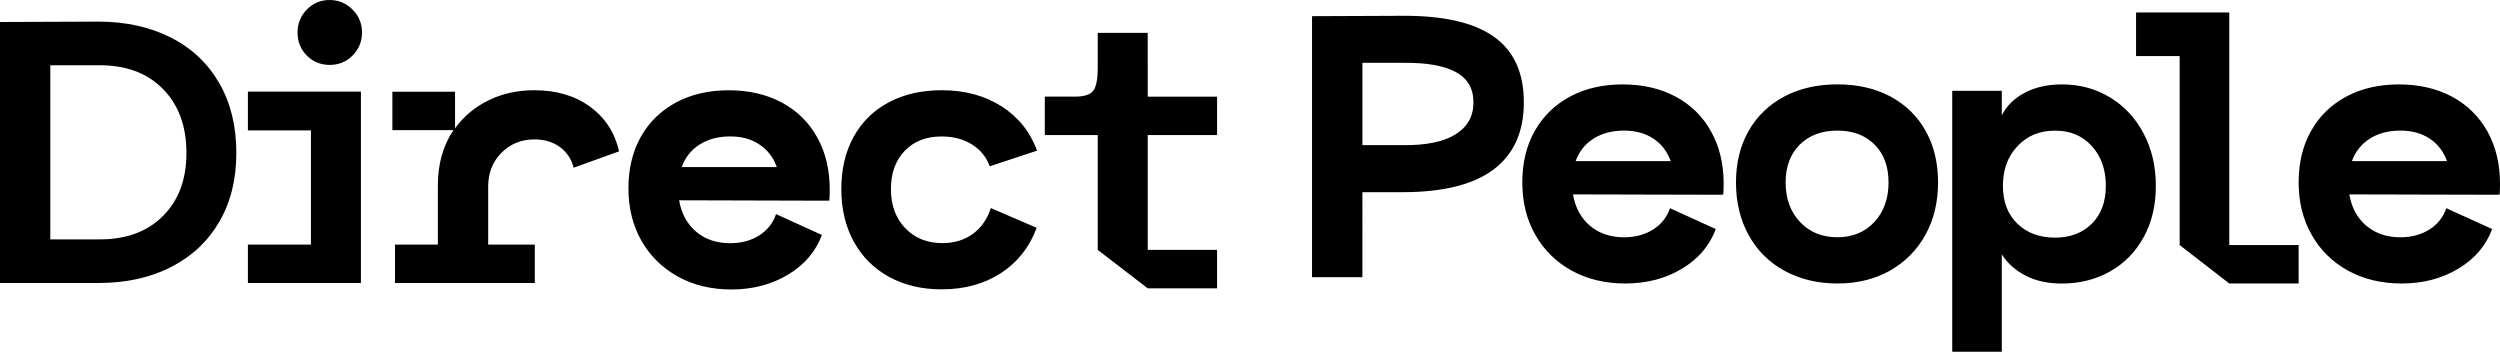
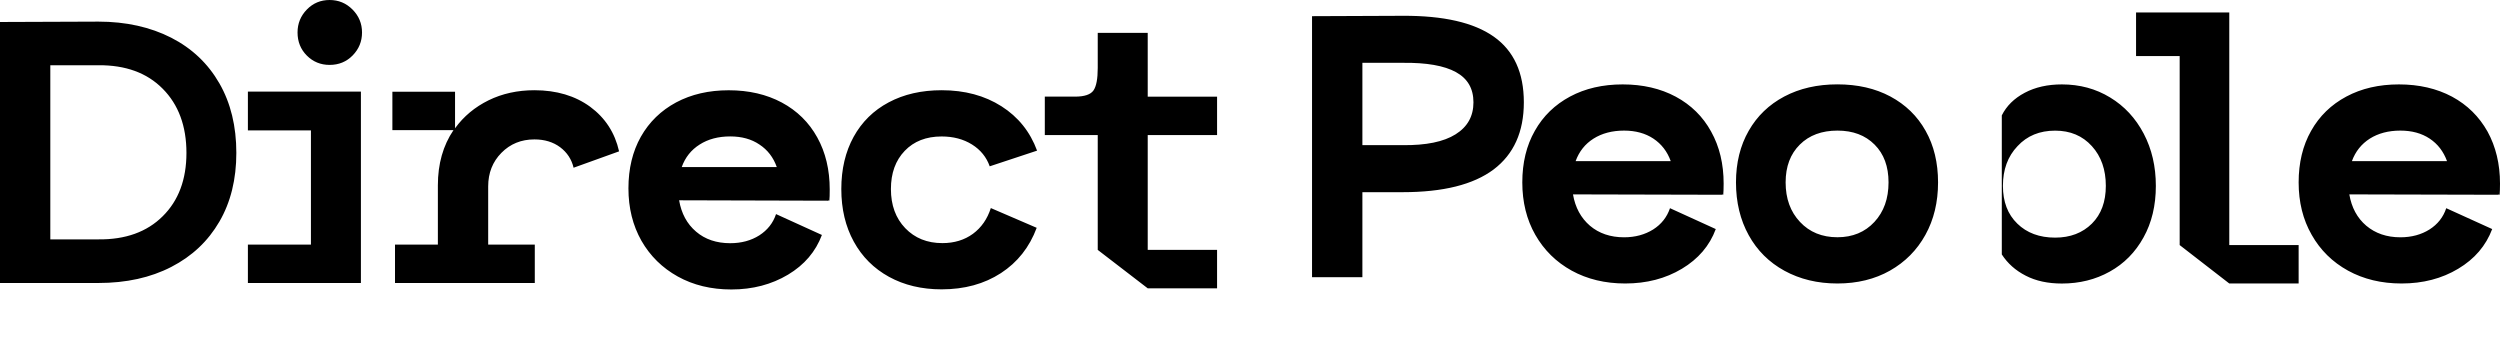
<svg xmlns="http://www.w3.org/2000/svg" xml:space="preserve" width="601.26" height="84.6" viewBox="0 0 601.26 84.6">
-   <path d="M128.54 21.7c-4.07 0-7.75.81-11.03 2.42-3.29 1.62-5.98 3.85-8.07 6.73v-8.79H94.37v9.23h14.7c-2.51 3.71-3.76 8.13-3.76 13.27v14.26H95v9.24h33.62v-9.24h-11.21V44.83c0-3.23 1.06-5.92 3.18-8.07 2.12-2.15 4.76-3.23 7.94-3.23 2.45 0 4.51.63 6.19 1.88 1.67 1.26 2.75 2.9 3.23 4.93l10.94-3.94c-1.01-4.48-3.33-8.05-6.95-10.72-3.62-2.64-8.09-3.98-13.4-3.98zM41.16 9.06C36.14 6.51 30.3 5.2 23.67 5.2L0 5.29v62.77h23.67c6.7 0 12.54-1.29 17.52-3.86 5-2.57 8.84-6.2 11.57-10.89 2.73-4.69 4.08-10.21 4.08-16.54 0-6.41-1.35-11.98-4.08-16.73s-6.58-8.41-11.6-10.98zm-2.03 42.95c-3.79 3.77-8.95 5.63-15.46 5.56H12.1V15.69h11.57c6.51-.05 11.67 1.82 15.46 5.65 3.8 3.82 5.71 8.98 5.71 15.44 0 6.39-1.91 11.48-5.71 15.23zM79.27 0c-2.15 0-3.98.76-5.47 2.29-1.49 1.53-2.24 3.36-2.24 5.52 0 2.21.75 4.07 2.24 5.56 1.49 1.49 3.32 2.24 5.47 2.24 2.21 0 4.07-.76 5.56-2.29 1.49-1.53 2.24-3.36 2.24-5.51s-.77-3.99-2.29-5.52C83.26.76 81.42 0 79.27 0Zm108.76 24.66c-3.67-1.96-7.92-2.95-12.78-2.95-4.78 0-8.98.97-12.64 2.92-3.63 1.95-6.46 4.69-8.48 8.25-2 3.56-2.99 7.69-2.99 12.42 0 4.72 1.04 8.91 3.13 12.61 2.1 3.66 5.02 6.53 8.75 8.6 3.73 2.07 8.02 3.11 12.87 3.11 5.14 0 9.67-1.2 13.63-3.56 3.94-2.36 6.65-5.54 8.15-9.55l-11.03-5.02c-.71 2.15-2.07 3.86-4.03 5.12-1.98 1.25-4.31 1.88-7 1.88-3.28 0-6.03-.92-8.2-2.78-2.19-1.86-3.54-4.38-4.08-7.54l35.87.1v-.1l.26.1c.07-.61.09-1.49.09-2.71 0-4.72-.99-8.89-2.99-12.5-2-3.63-4.85-6.42-8.53-8.4zm-24.07 15.52c.83-2.33 2.27-4.13 4.31-5.42 2.03-1.3 4.48-1.95 7.35-1.95 2.74 0 5.11.64 7.03 1.95 1.95 1.28 3.35 3.09 4.17 5.42zM59.62 31.36h15.16v27.46H59.62v9.24H86.8V22.03H59.62ZM276.03 7.9h-12.02v8.43c0 2.63-.34 4.44-1.03 5.43-.69.98-2.17 1.48-4.44 1.48h-7.26v9.24h12.73V60.1l12.02 9.24h16.68V60.1h-16.66v-.01h-.02v-27.6h16.68v-9.24h-16.68zm-49.57 24.92c2.81 0 5.24.64 7.31 1.93 2.06 1.29 3.48 3.04 4.26 5.25l11.39-3.77c-1.67-4.54-4.53-8.1-8.56-10.67-4.04-2.57-8.83-3.86-14.39-3.86-4.84 0-9.09.97-12.74 2.92-3.65 1.94-6.45 4.71-8.43 8.29-1.97 3.59-2.96 7.77-2.96 12.56 0 4.79 1 9 3 12.64 2 3.65 4.83 6.47 8.47 8.47 3.65 2 7.86 3.01 12.65 3.01 5.5 0 10.25-1.3 14.26-3.9 4-2.6 6.87-6.23 8.61-10.9l-11.03-4.75c-.84 2.63-2.27 4.69-4.3 6.19-2.04 1.49-4.49 2.24-7.36 2.24-3.65 0-6.62-1.2-8.92-3.59-2.3-2.39-3.45-5.53-3.45-9.41 0-3.83 1.11-6.89 3.32-9.19 2.2-2.3 5.16-3.46 8.87-3.46zm363.27-9.57c-3.68-1.96-7.94-2.95-12.78-2.95-4.79 0-9 .97-12.64 2.92-3.65 1.95-6.48 4.69-8.48 8.25-2.01 3.54-3 7.69-3 12.4 0 4.74 1.04 8.95 3.14 12.61 2.08 3.68 5 6.55 8.74 8.61 3.73 2.05 8.02 3.09 12.87 3.09 5.14 0 9.69-1.18 13.62-3.54 3.96-2.36 6.67-5.54 8.18-9.55l-11.05-5.02c-.71 2.15-2.05 3.86-4.03 5.12-1.96 1.23-4.29 1.88-7 1.88-3.28 0-6.01-.94-8.2-2.78-2.19-1.86-3.54-4.38-4.08-7.54l35.87.09v-.09l.28.09c.05-.59.09-1.49.09-2.69 0-4.71-1.01-8.89-3-12.51-2.03-3.61-4.86-6.41-8.53-8.39zm-24.09 15.51c.85-2.33 2.29-4.13 4.31-5.42 2.03-1.28 4.48-1.93 7.35-1.93 2.76 0 5.11.64 7.05 1.93 1.94 1.29 3.32 3.09 4.17 5.42zm-58.15-15.32c-3.44-2.1-7.31-3.14-11.6-3.14-3.4 0-6.39.66-8.93 2.01-2.55 1.35-4.38 3.16-5.52 5.44v-5.92h-11.92V84.6h11.92V61.19c1.39 2.15 3.3 3.86 5.75 5.11 2.45 1.27 5.35 1.89 8.7 1.89 4.24 0 8.08-.95 11.52-2.87 3.44-1.91 6.15-4.65 8.11-8.21 1.98-3.54 2.97-7.7 2.97-12.4 0-4.67-.97-8.86-2.92-12.57-1.95-3.71-4.64-6.62-8.08-8.7zm-4.38 30.34c-2.26 2.24-5.21 3.37-8.84 3.37-3.77 0-6.81-1.13-9.1-3.37-2.31-2.24-3.46-5.26-3.46-9.08 0-3.89 1.16-7.09 3.51-9.55 2.31-2.5 5.33-3.73 9.05-3.73 3.63 0 6.58 1.23 8.84 3.73 2.24 2.47 3.35 5.66 3.35 9.55 0 3.82-1.11 6.84-3.35 9.08zm33.04-50.79h-22.42v10.49h10.49v45.46l11.93 9.24h16.68v-9.24h-16.68ZM359.27 8.82c-4.81-3.4-12.12-5.07-21.92-5.02l-21.8.09v62.77h12.11V46.22h9.69c9.74 0 17.02-1.82 21.88-5.47 4.83-3.65 7.26-9.03 7.26-16.14 0-7.13-2.41-12.39-7.22-15.79zm-9.19 23.48c-2.88 1.81-7.12 2.67-12.73 2.61h-9.69v-19.8h9.69c5.73-.07 10 .68 12.82 2.24 2.81 1.55 4.2 3.96 4.2 7.26 0 3.35-1.43 5.9-4.29 7.69zm104.57-9.09c-3.65-1.95-7.89-2.92-12.75-2.92-4.83 0-9.08.97-12.77 2.92-3.68 1.95-6.53 4.69-8.56 8.25-2.03 3.54-3.06 7.69-3.06 12.4 0 4.79 1.03 9.03 3.06 12.7 2.03 3.68 4.9 6.53 8.6 8.56 3.72 2.03 7.95 3.06 12.73 3.06 4.79 0 9.01-1.04 12.64-3.09 3.65-2.07 6.5-4.93 8.53-8.61 2.03-3.66 3.04-7.87 3.04-12.61 0-4.71-.99-8.86-2.99-12.4-1.99-3.57-4.84-6.31-8.47-8.26zm-3.85 30.17c-2.27 2.45-5.25 3.68-8.89 3.68-3.7 0-6.71-1.23-9-3.68-2.31-2.45-3.46-5.61-3.46-9.52 0-3.82 1.15-6.84 3.41-9.08 2.27-2.26 5.3-3.37 9.05-3.37 3.72 0 6.69 1.11 8.94 3.37 2.24 2.24 3.35 5.26 3.35 9.08 0 3.91-1.13 7.07-3.4 9.52zm-47.78-30.13c-3.66-1.96-7.92-2.95-12.77-2.95-4.78 0-9 .97-12.64 2.92-3.64 1.95-6.48 4.69-8.48 8.25-2.02 3.54-3.01 7.69-3.01 12.4 0 4.74 1.04 8.95 3.13 12.61 2.1 3.68 5.02 6.55 8.75 8.61 3.73 2.05 8.02 3.09 12.87 3.09 5.14 0 9.69-1.18 13.63-3.54 3.94-2.36 6.67-5.54 8.15-9.55l-11.01-5.02c-.73 2.15-2.07 3.86-4.05 5.12-1.98 1.23-4.29 1.88-7 1.88-3.28 0-6.03-.94-8.2-2.78-2.17-1.86-3.54-4.38-4.08-7.54l35.88.09v-.09l.26.09c.05-.59.09-1.49.09-2.69 0-4.71-.99-8.89-3.01-12.51-1.98-3.61-4.83-6.41-8.51-8.39zm-24.08 15.51c.85-2.33 2.27-4.13 4.31-5.42 2.03-1.28 4.48-1.93 7.35-1.93 2.74 0 5.11.64 7.05 1.93 1.93 1.29 3.34 3.09 4.17 5.42z" />
+   <path d="M128.54 21.7c-4.07 0-7.75.81-11.03 2.42-3.29 1.62-5.98 3.85-8.07 6.73v-8.79H94.37v9.23h14.7c-2.51 3.71-3.76 8.13-3.76 13.27v14.26H95v9.24h33.62v-9.24h-11.21V44.83c0-3.23 1.06-5.92 3.18-8.07 2.12-2.15 4.76-3.23 7.94-3.23 2.45 0 4.51.63 6.19 1.88 1.67 1.26 2.75 2.9 3.23 4.93l10.94-3.94c-1.01-4.48-3.33-8.05-6.95-10.72-3.62-2.64-8.09-3.98-13.4-3.98zM41.16 9.06C36.14 6.51 30.3 5.2 23.67 5.2L0 5.29v62.77h23.67c6.7 0 12.54-1.29 17.52-3.86 5-2.57 8.84-6.2 11.57-10.89 2.73-4.69 4.08-10.21 4.08-16.54 0-6.41-1.35-11.98-4.08-16.73s-6.58-8.41-11.6-10.98zm-2.03 42.95c-3.79 3.77-8.95 5.63-15.46 5.56H12.1V15.69h11.57c6.51-.05 11.67 1.82 15.46 5.65 3.8 3.82 5.71 8.98 5.71 15.44 0 6.39-1.91 11.48-5.71 15.23zM79.27 0c-2.15 0-3.98.76-5.47 2.29-1.49 1.53-2.24 3.36-2.24 5.52 0 2.21.75 4.07 2.24 5.56 1.49 1.49 3.32 2.24 5.47 2.24 2.21 0 4.07-.76 5.56-2.29 1.49-1.53 2.24-3.36 2.24-5.51s-.77-3.99-2.29-5.52C83.26.76 81.42 0 79.27 0Zm108.76 24.66c-3.67-1.96-7.92-2.95-12.78-2.95-4.78 0-8.98.97-12.64 2.92-3.63 1.95-6.46 4.69-8.48 8.25-2 3.56-2.99 7.69-2.99 12.42 0 4.72 1.04 8.91 3.13 12.61 2.1 3.66 5.02 6.53 8.75 8.6 3.73 2.07 8.02 3.11 12.87 3.11 5.14 0 9.67-1.2 13.63-3.56 3.94-2.36 6.65-5.54 8.15-9.55l-11.03-5.02c-.71 2.15-2.07 3.86-4.03 5.12-1.98 1.25-4.31 1.88-7 1.88-3.28 0-6.03-.92-8.2-2.78-2.19-1.86-3.54-4.38-4.08-7.54l35.87.1v-.1l.26.1c.07-.61.09-1.49.09-2.71 0-4.72-.99-8.89-2.99-12.5-2-3.63-4.85-6.42-8.53-8.4zm-24.07 15.52c.83-2.33 2.27-4.13 4.31-5.42 2.03-1.3 4.48-1.95 7.35-1.95 2.74 0 5.11.64 7.03 1.95 1.95 1.28 3.35 3.09 4.17 5.42zM59.62 31.36h15.16v27.46H59.62v9.24H86.8V22.03H59.62ZM276.03 7.9h-12.02v8.43c0 2.63-.34 4.44-1.03 5.43-.69.98-2.17 1.48-4.44 1.48h-7.26v9.24h12.73V60.1l12.02 9.24h16.68V60.1h-16.66v-.01h-.02v-27.6h16.68v-9.24h-16.68zm-49.57 24.92c2.81 0 5.24.64 7.31 1.93 2.06 1.29 3.48 3.04 4.26 5.25l11.39-3.77c-1.67-4.54-4.53-8.1-8.56-10.67-4.04-2.57-8.83-3.86-14.39-3.86-4.84 0-9.09.97-12.74 2.92-3.65 1.94-6.45 4.71-8.43 8.29-1.97 3.59-2.96 7.77-2.96 12.56 0 4.79 1 9 3 12.64 2 3.65 4.83 6.47 8.47 8.47 3.65 2 7.86 3.01 12.65 3.01 5.5 0 10.25-1.3 14.26-3.9 4-2.6 6.87-6.23 8.61-10.9l-11.03-4.75c-.84 2.63-2.27 4.69-4.3 6.19-2.04 1.49-4.49 2.24-7.36 2.24-3.65 0-6.62-1.2-8.92-3.59-2.3-2.39-3.45-5.53-3.45-9.41 0-3.83 1.11-6.89 3.32-9.19 2.2-2.3 5.16-3.46 8.87-3.46zm363.27-9.57c-3.68-1.96-7.94-2.95-12.78-2.95-4.79 0-9 .97-12.64 2.92-3.65 1.95-6.48 4.69-8.48 8.25-2.01 3.54-3 7.69-3 12.4 0 4.74 1.04 8.95 3.14 12.61 2.08 3.68 5 6.55 8.74 8.61 3.73 2.05 8.02 3.09 12.87 3.09 5.14 0 9.69-1.18 13.62-3.54 3.96-2.36 6.67-5.54 8.18-9.55l-11.05-5.02c-.71 2.15-2.05 3.86-4.03 5.12-1.96 1.23-4.29 1.88-7 1.88-3.28 0-6.01-.94-8.2-2.78-2.19-1.86-3.54-4.38-4.08-7.54l35.87.09v-.09l.28.09c.05-.59.09-1.49.09-2.69 0-4.71-1.01-8.89-3-12.51-2.03-3.61-4.86-6.41-8.53-8.39zm-24.09 15.51c.85-2.33 2.29-4.13 4.31-5.42 2.03-1.28 4.48-1.93 7.35-1.93 2.76 0 5.11.64 7.05 1.93 1.94 1.29 3.32 3.09 4.17 5.42zm-58.15-15.32c-3.44-2.1-7.31-3.14-11.6-3.14-3.4 0-6.39.66-8.93 2.01-2.55 1.35-4.38 3.16-5.52 5.44v-5.92h-11.92h11.92V61.19c1.39 2.15 3.3 3.86 5.75 5.11 2.45 1.27 5.35 1.89 8.7 1.89 4.24 0 8.08-.95 11.52-2.87 3.44-1.91 6.15-4.65 8.11-8.21 1.98-3.54 2.97-7.7 2.97-12.4 0-4.67-.97-8.86-2.92-12.57-1.95-3.71-4.64-6.62-8.08-8.7zm-4.38 30.34c-2.26 2.24-5.21 3.37-8.84 3.37-3.77 0-6.81-1.13-9.1-3.37-2.31-2.24-3.46-5.26-3.46-9.08 0-3.89 1.16-7.09 3.51-9.55 2.31-2.5 5.33-3.73 9.05-3.73 3.63 0 6.58 1.23 8.84 3.73 2.24 2.47 3.35 5.66 3.35 9.55 0 3.82-1.11 6.84-3.35 9.08zm33.04-50.79h-22.42v10.49h10.49v45.46l11.93 9.24h16.68v-9.24h-16.68ZM359.27 8.82c-4.81-3.4-12.12-5.07-21.92-5.02l-21.8.09v62.77h12.11V46.22h9.69c9.74 0 17.02-1.82 21.88-5.47 4.83-3.65 7.26-9.03 7.26-16.14 0-7.13-2.41-12.39-7.22-15.79zm-9.19 23.48c-2.88 1.81-7.12 2.67-12.73 2.61h-9.69v-19.8h9.69c5.73-.07 10 .68 12.82 2.24 2.81 1.55 4.2 3.96 4.2 7.26 0 3.35-1.43 5.9-4.29 7.69zm104.57-9.09c-3.65-1.95-7.89-2.92-12.75-2.92-4.83 0-9.08.97-12.77 2.92-3.68 1.95-6.53 4.69-8.56 8.25-2.03 3.54-3.06 7.69-3.06 12.4 0 4.79 1.03 9.03 3.06 12.7 2.03 3.68 4.9 6.53 8.6 8.56 3.72 2.03 7.95 3.06 12.73 3.06 4.79 0 9.01-1.04 12.64-3.09 3.65-2.07 6.5-4.93 8.53-8.61 2.03-3.66 3.04-7.87 3.04-12.61 0-4.71-.99-8.86-2.99-12.4-1.99-3.57-4.84-6.31-8.47-8.26zm-3.85 30.17c-2.27 2.45-5.25 3.68-8.89 3.68-3.7 0-6.71-1.23-9-3.68-2.31-2.45-3.46-5.61-3.46-9.52 0-3.82 1.15-6.84 3.41-9.08 2.27-2.26 5.3-3.37 9.05-3.37 3.72 0 6.69 1.11 8.94 3.37 2.24 2.24 3.35 5.26 3.35 9.08 0 3.91-1.13 7.07-3.4 9.52zm-47.78-30.13c-3.66-1.96-7.92-2.95-12.77-2.95-4.78 0-9 .97-12.64 2.92-3.64 1.95-6.48 4.69-8.48 8.25-2.02 3.54-3.01 7.69-3.01 12.4 0 4.74 1.04 8.95 3.13 12.61 2.1 3.68 5.02 6.55 8.75 8.61 3.73 2.05 8.02 3.09 12.87 3.09 5.14 0 9.69-1.18 13.63-3.54 3.94-2.36 6.67-5.54 8.15-9.55l-11.01-5.02c-.73 2.15-2.07 3.86-4.05 5.12-1.98 1.23-4.29 1.88-7 1.88-3.28 0-6.03-.94-8.2-2.78-2.17-1.86-3.54-4.38-4.08-7.54l35.88.09v-.09l.26.09c.05-.59.09-1.49.09-2.69 0-4.71-.99-8.89-3.01-12.51-1.98-3.61-4.83-6.41-8.51-8.39zm-24.08 15.51c.85-2.33 2.27-4.13 4.31-5.42 2.03-1.28 4.48-1.93 7.35-1.93 2.74 0 5.11.64 7.05 1.93 1.93 1.29 3.34 3.09 4.17 5.42z" />
</svg>